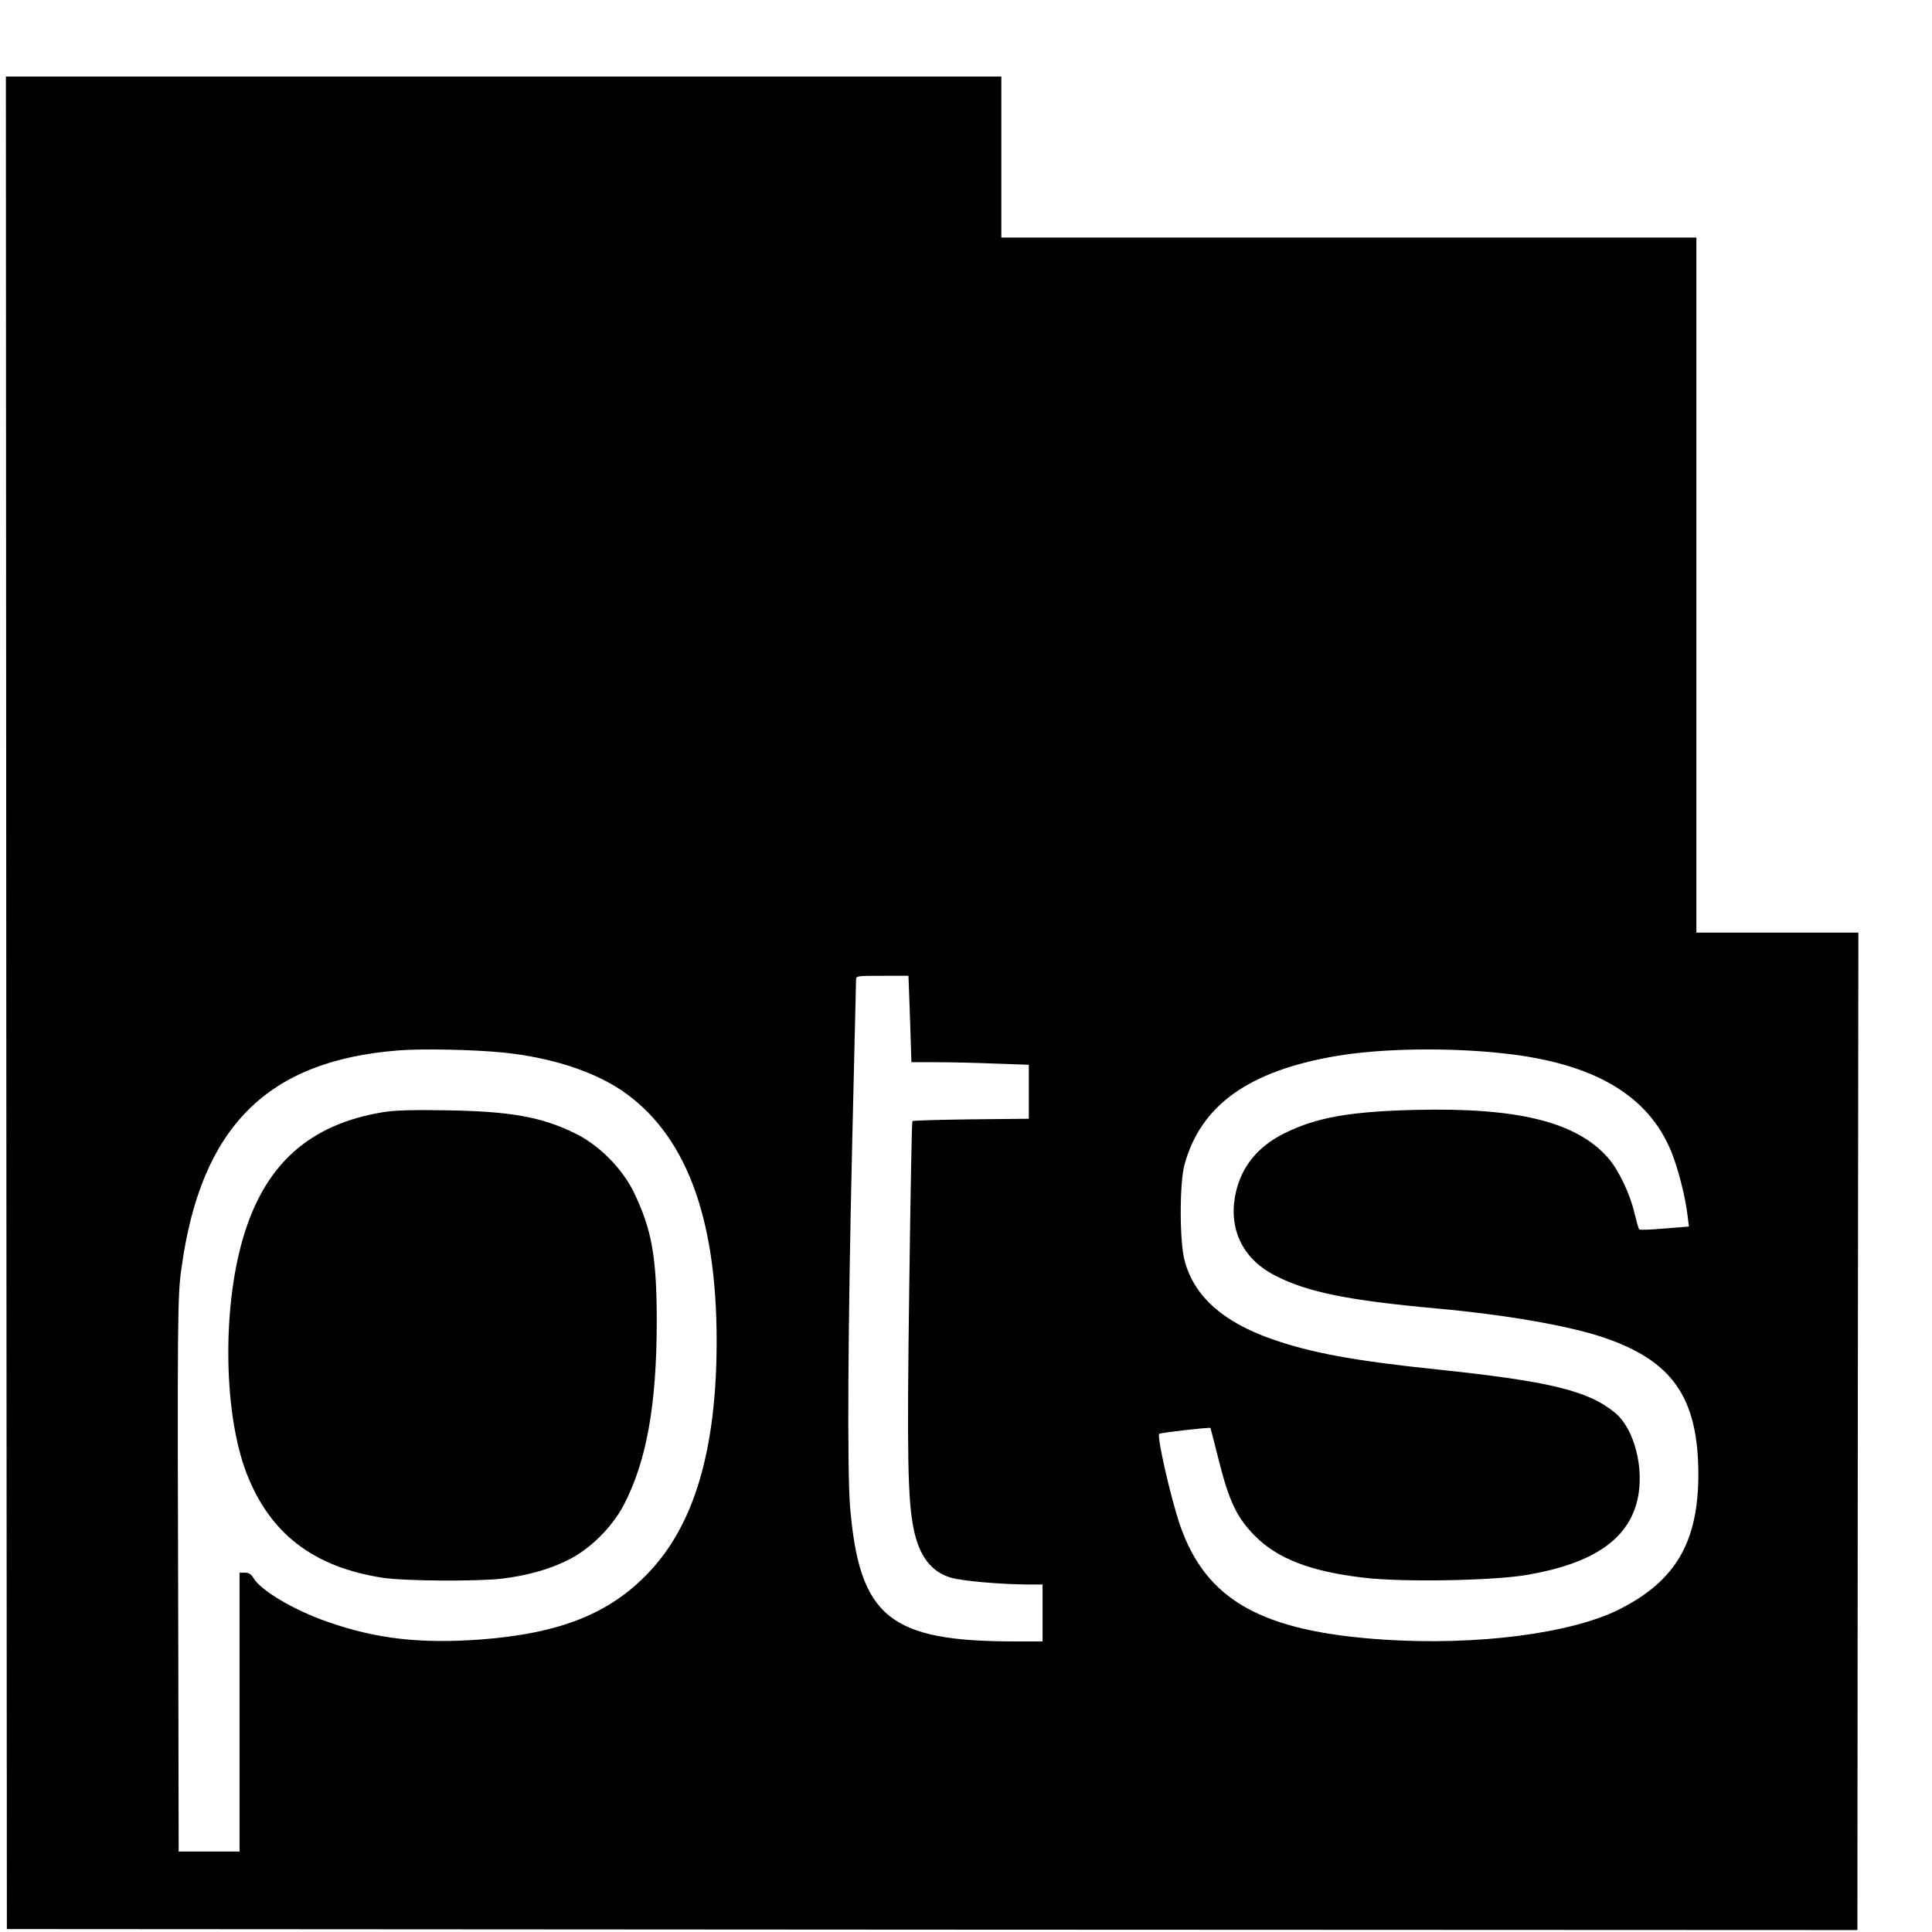
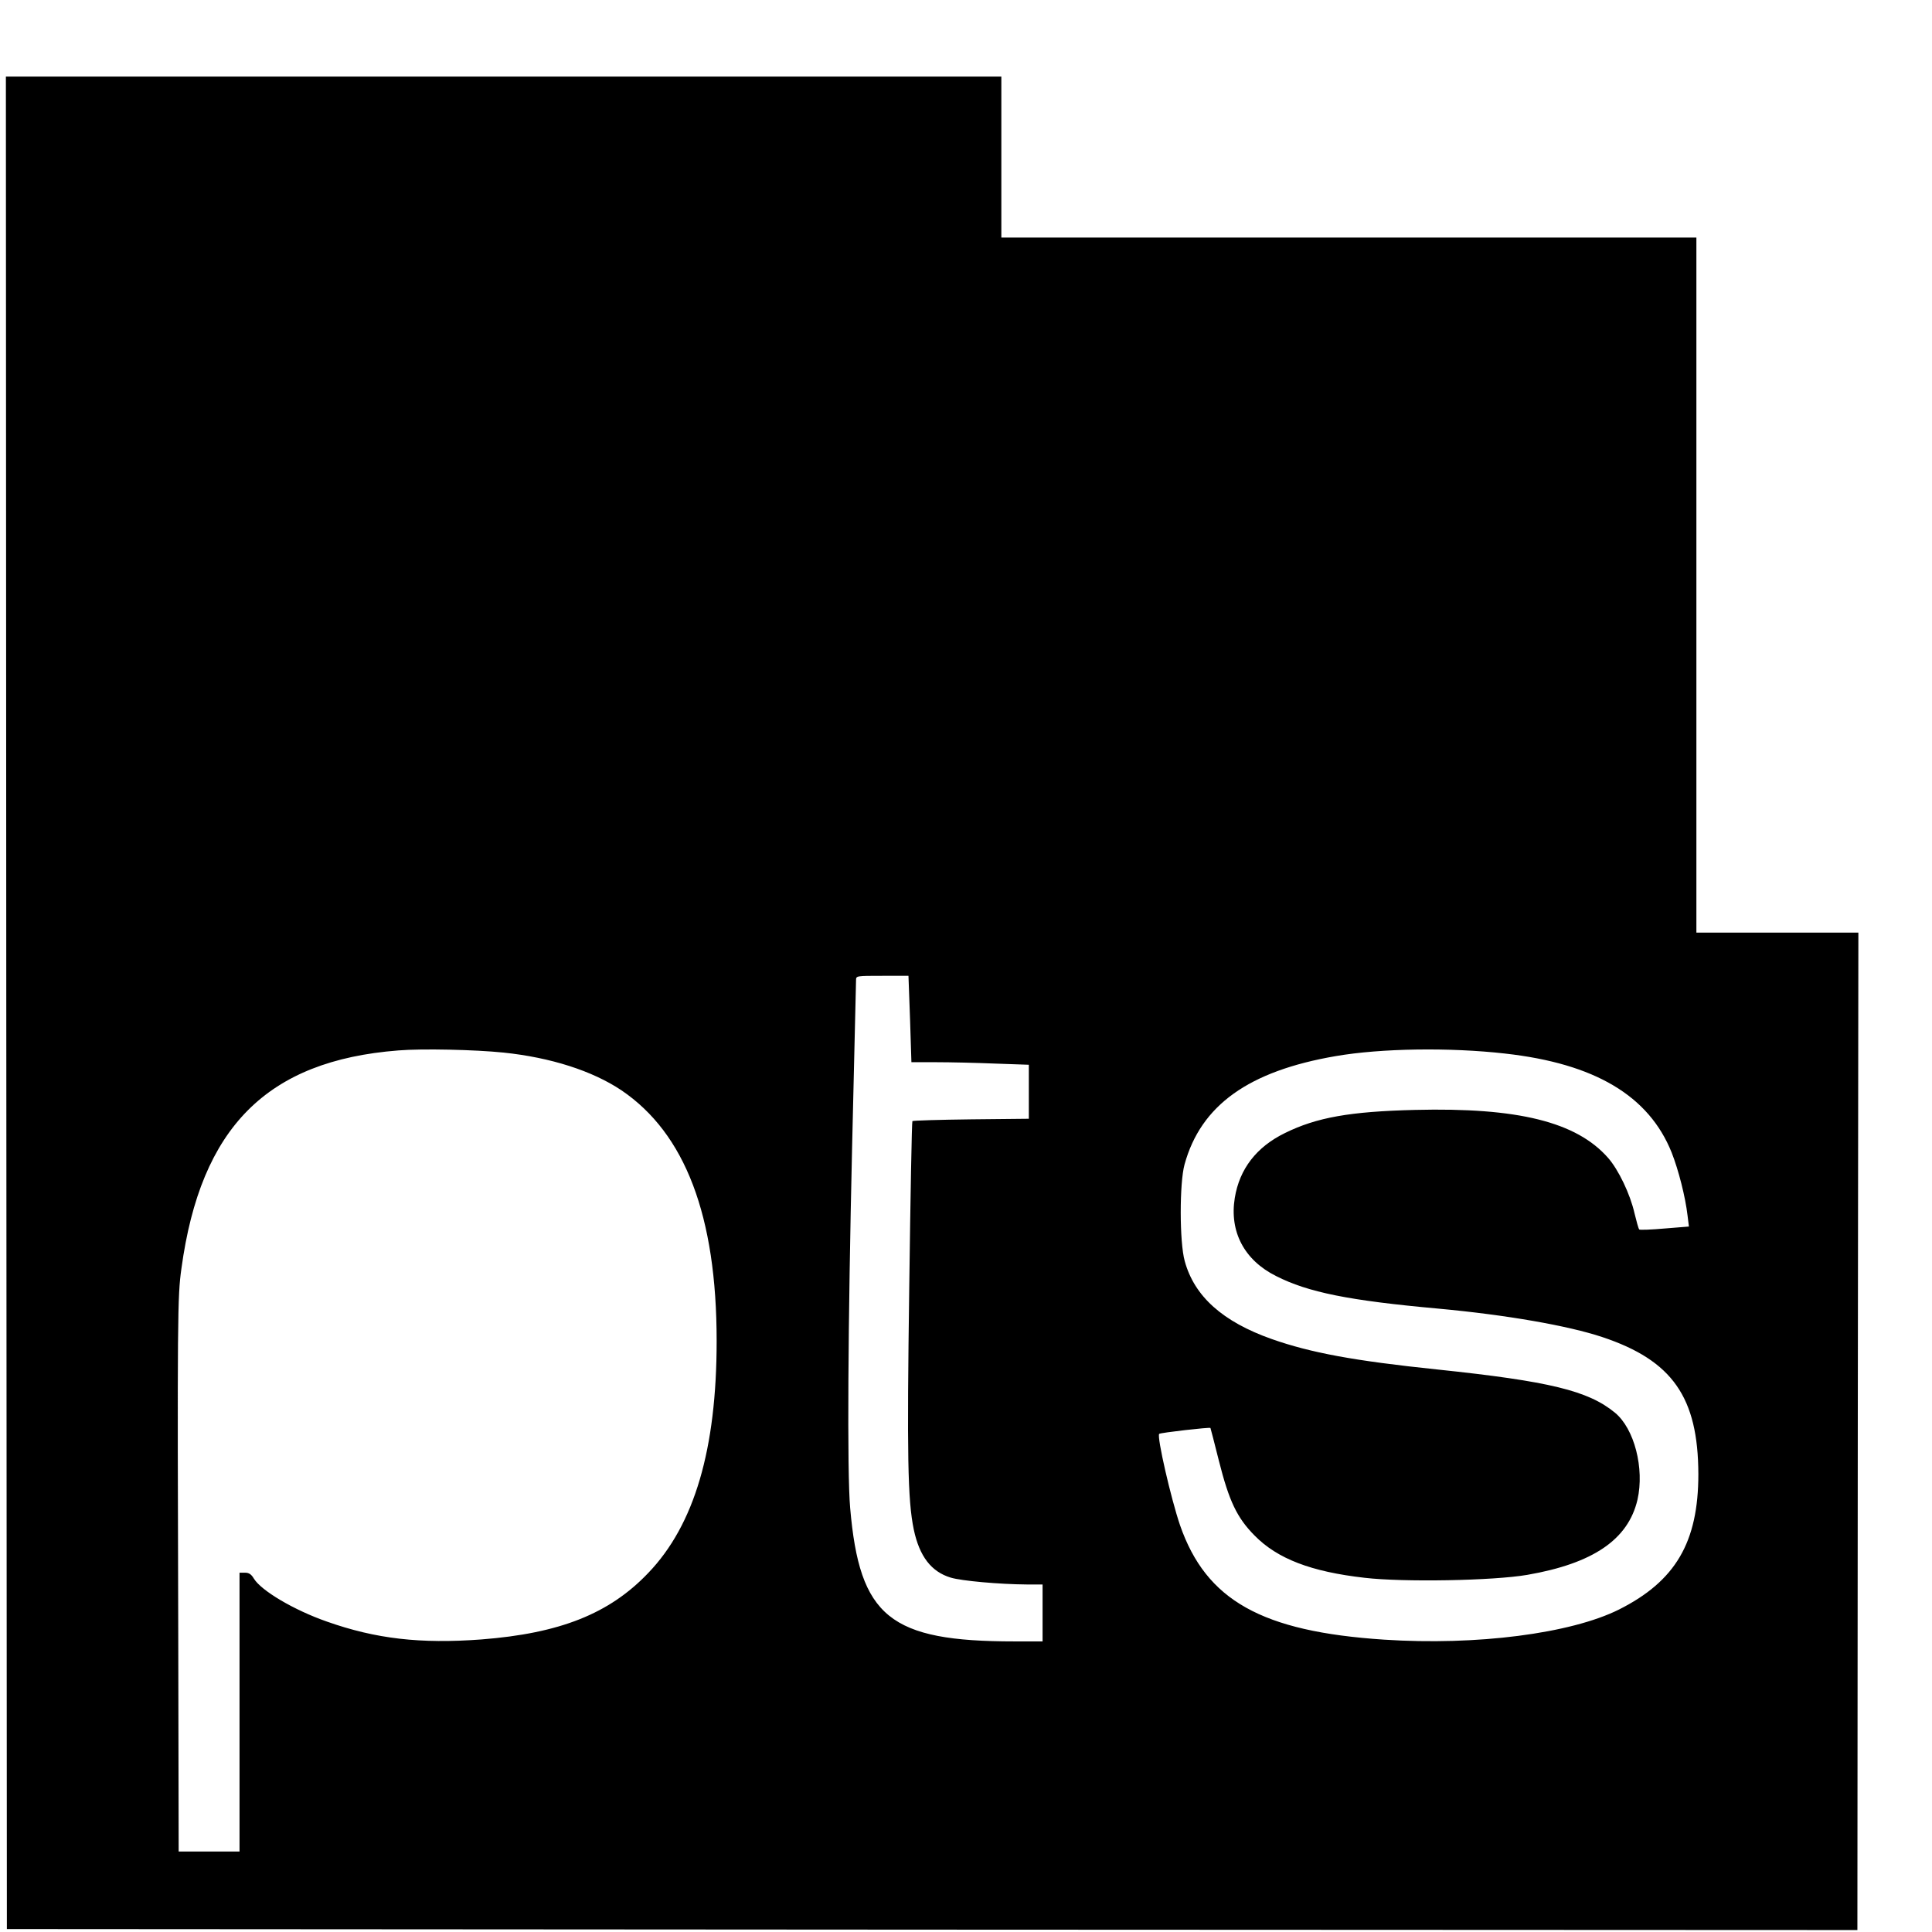
<svg xmlns="http://www.w3.org/2000/svg" version="1.0" width="984pt" height="984pt" viewBox="0 0 984 984" preserveAspectRatio="xMidYMid meet">
  <g transform="translate(0,984) scale(0.1,-0.1)" fill="#000000" stroke="none">
    <path d="M32 4733 l3 -4718 4712 -3 4713 -2 2 2540 3 2540 -412 0 -413 0 0 1770 0 1770 -1770 0 -1770 0 0 410 0 410 -2535 0 -2535 0 2 -4717z m4603 -83 l7 -220 127 0 c69 0 204 -3 299 -7 l172 -6 0 -138 0 -137 -294 -3 c-162 -2 -297 -6 -299 -9 -3 -3 -10 -383 -16 -845 -12 -861 -8 -1085 23 -1235 29 -137 89 -215 188 -245 56 -17 249 -34 386 -35 l82 0 0 -145 0 -145 -142 0 c-637 0 -790 124 -838 680 -16 181 -11 940 10 1840 11 454 20 835 20 848 0 22 2 22 134 22 l133 0 8 -220z m-2070 -171 c240 -25 452 -93 600 -192 325 -220 485 -640 485 -1277 0 -551 -113 -936 -348 -1181 -198 -208 -450 -308 -851 -339 -310 -23 -537 3 -786 91 -169 59 -335 158 -372 219 -13 22 -25 30 -45 30 l-28 0 0 -710 0 -710 -155 0 -155 0 -2 1048 c-5 1684 -4 1780 16 1921 98 720 436 1059 1105 1111 122 10 390 4 536 -11z m5101 -5 c457 -51 732 -215 848 -504 35 -89 70 -226 81 -321 l7 -56 -124 -10 c-67 -6 -126 -8 -129 -5 -4 4 -14 41 -24 82 -22 98 -82 223 -135 283 -161 183 -459 257 -983 244 -330 -8 -501 -38 -663 -118 -145 -71 -231 -183 -255 -330 -28 -172 48 -317 210 -398 163 -83 372 -125 826 -166 348 -32 662 -87 836 -145 357 -119 488 -307 489 -698 0 -347 -116 -545 -405 -690 -245 -122 -724 -184 -1196 -153 -623 41 -906 200 -1039 583 -46 135 -119 452 -106 465 5 6 259 35 261 30 1 -1 20 -76 43 -167 52 -206 92 -290 182 -381 116 -118 287 -184 560 -215 197 -23 655 -15 829 15 335 58 514 180 561 383 36 159 -16 362 -115 443 -136 112 -334 160 -905 220 -423 44 -644 85 -843 155 -249 88 -394 217 -443 397 -27 96 -27 398 -1 492 83 302 327 476 770 552 231 40 581 45 863 13z" />
-     <path d="M1954 4176 c-380 -62 -608 -267 -718 -648 -105 -363 -96 -892 20 -1192 119 -308 342 -478 694 -532 113 -17 484 -19 610 -4 126 16 235 46 330 93 113 55 226 166 287 282 116 223 167 507 168 930 0 334 -25 473 -118 665 -59 120 -177 239 -297 297 -172 85 -331 113 -660 118 -164 3 -259 0 -316 -9z" />
  </g>
</svg>